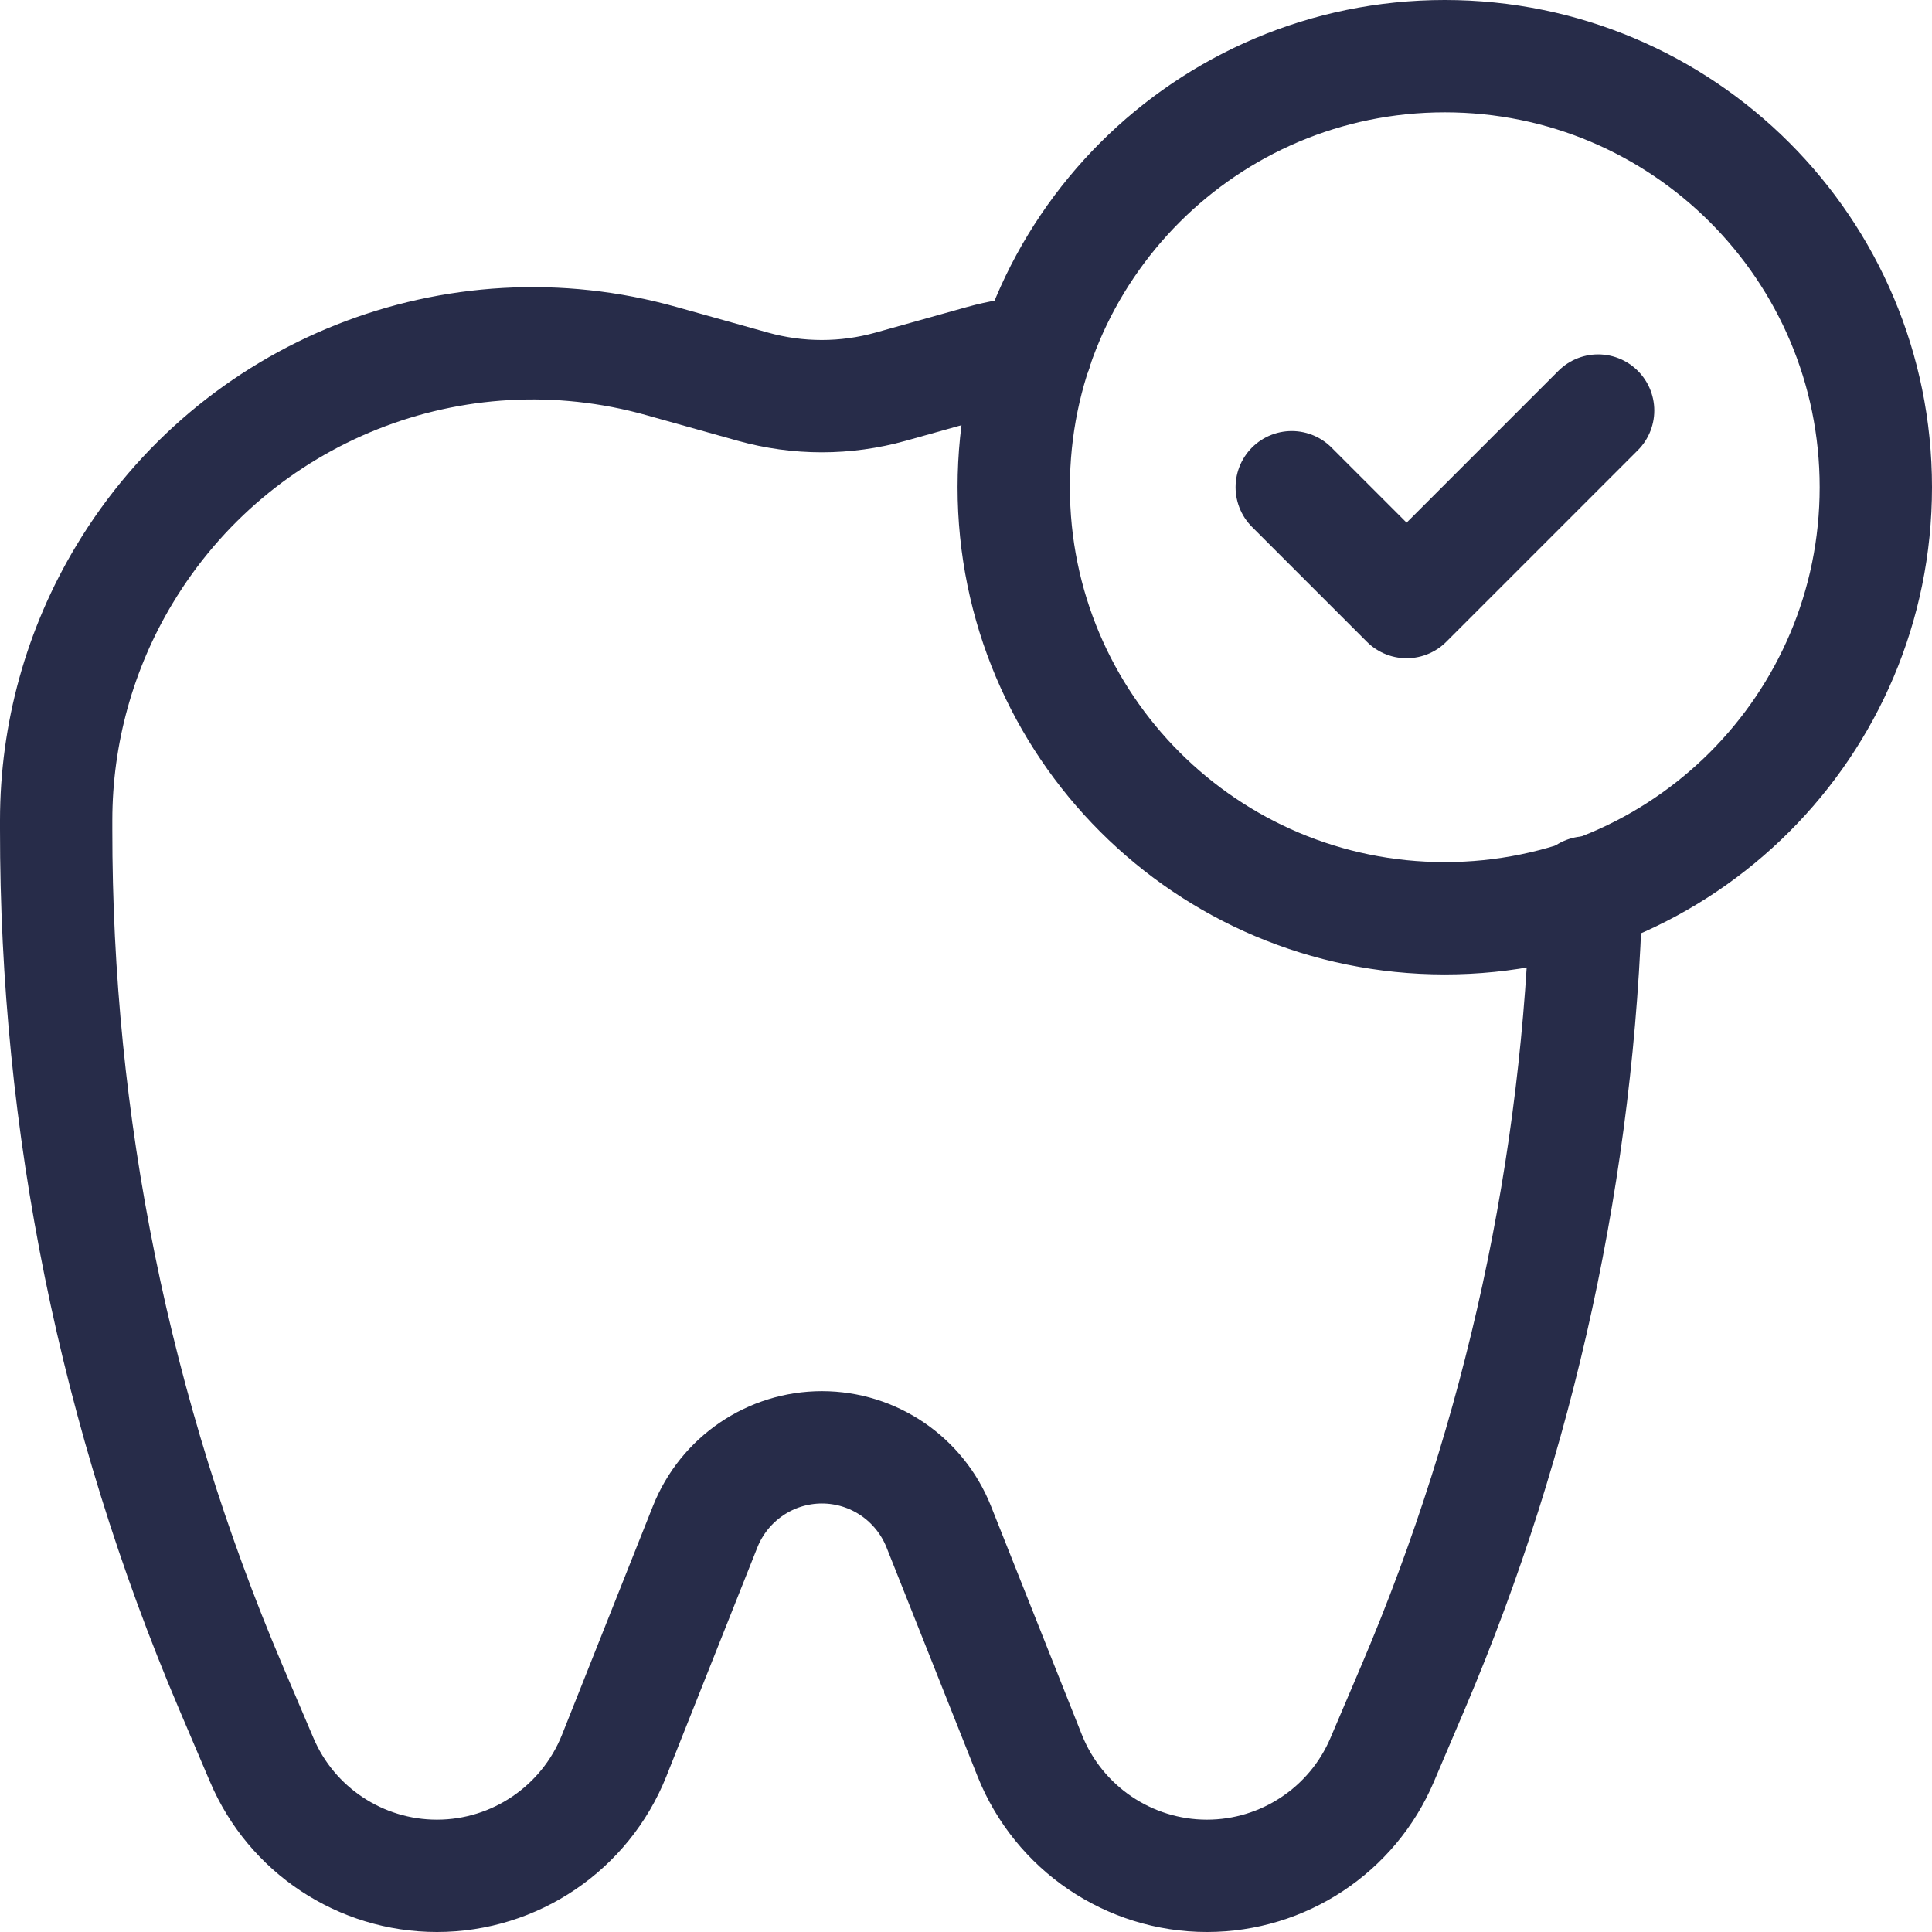
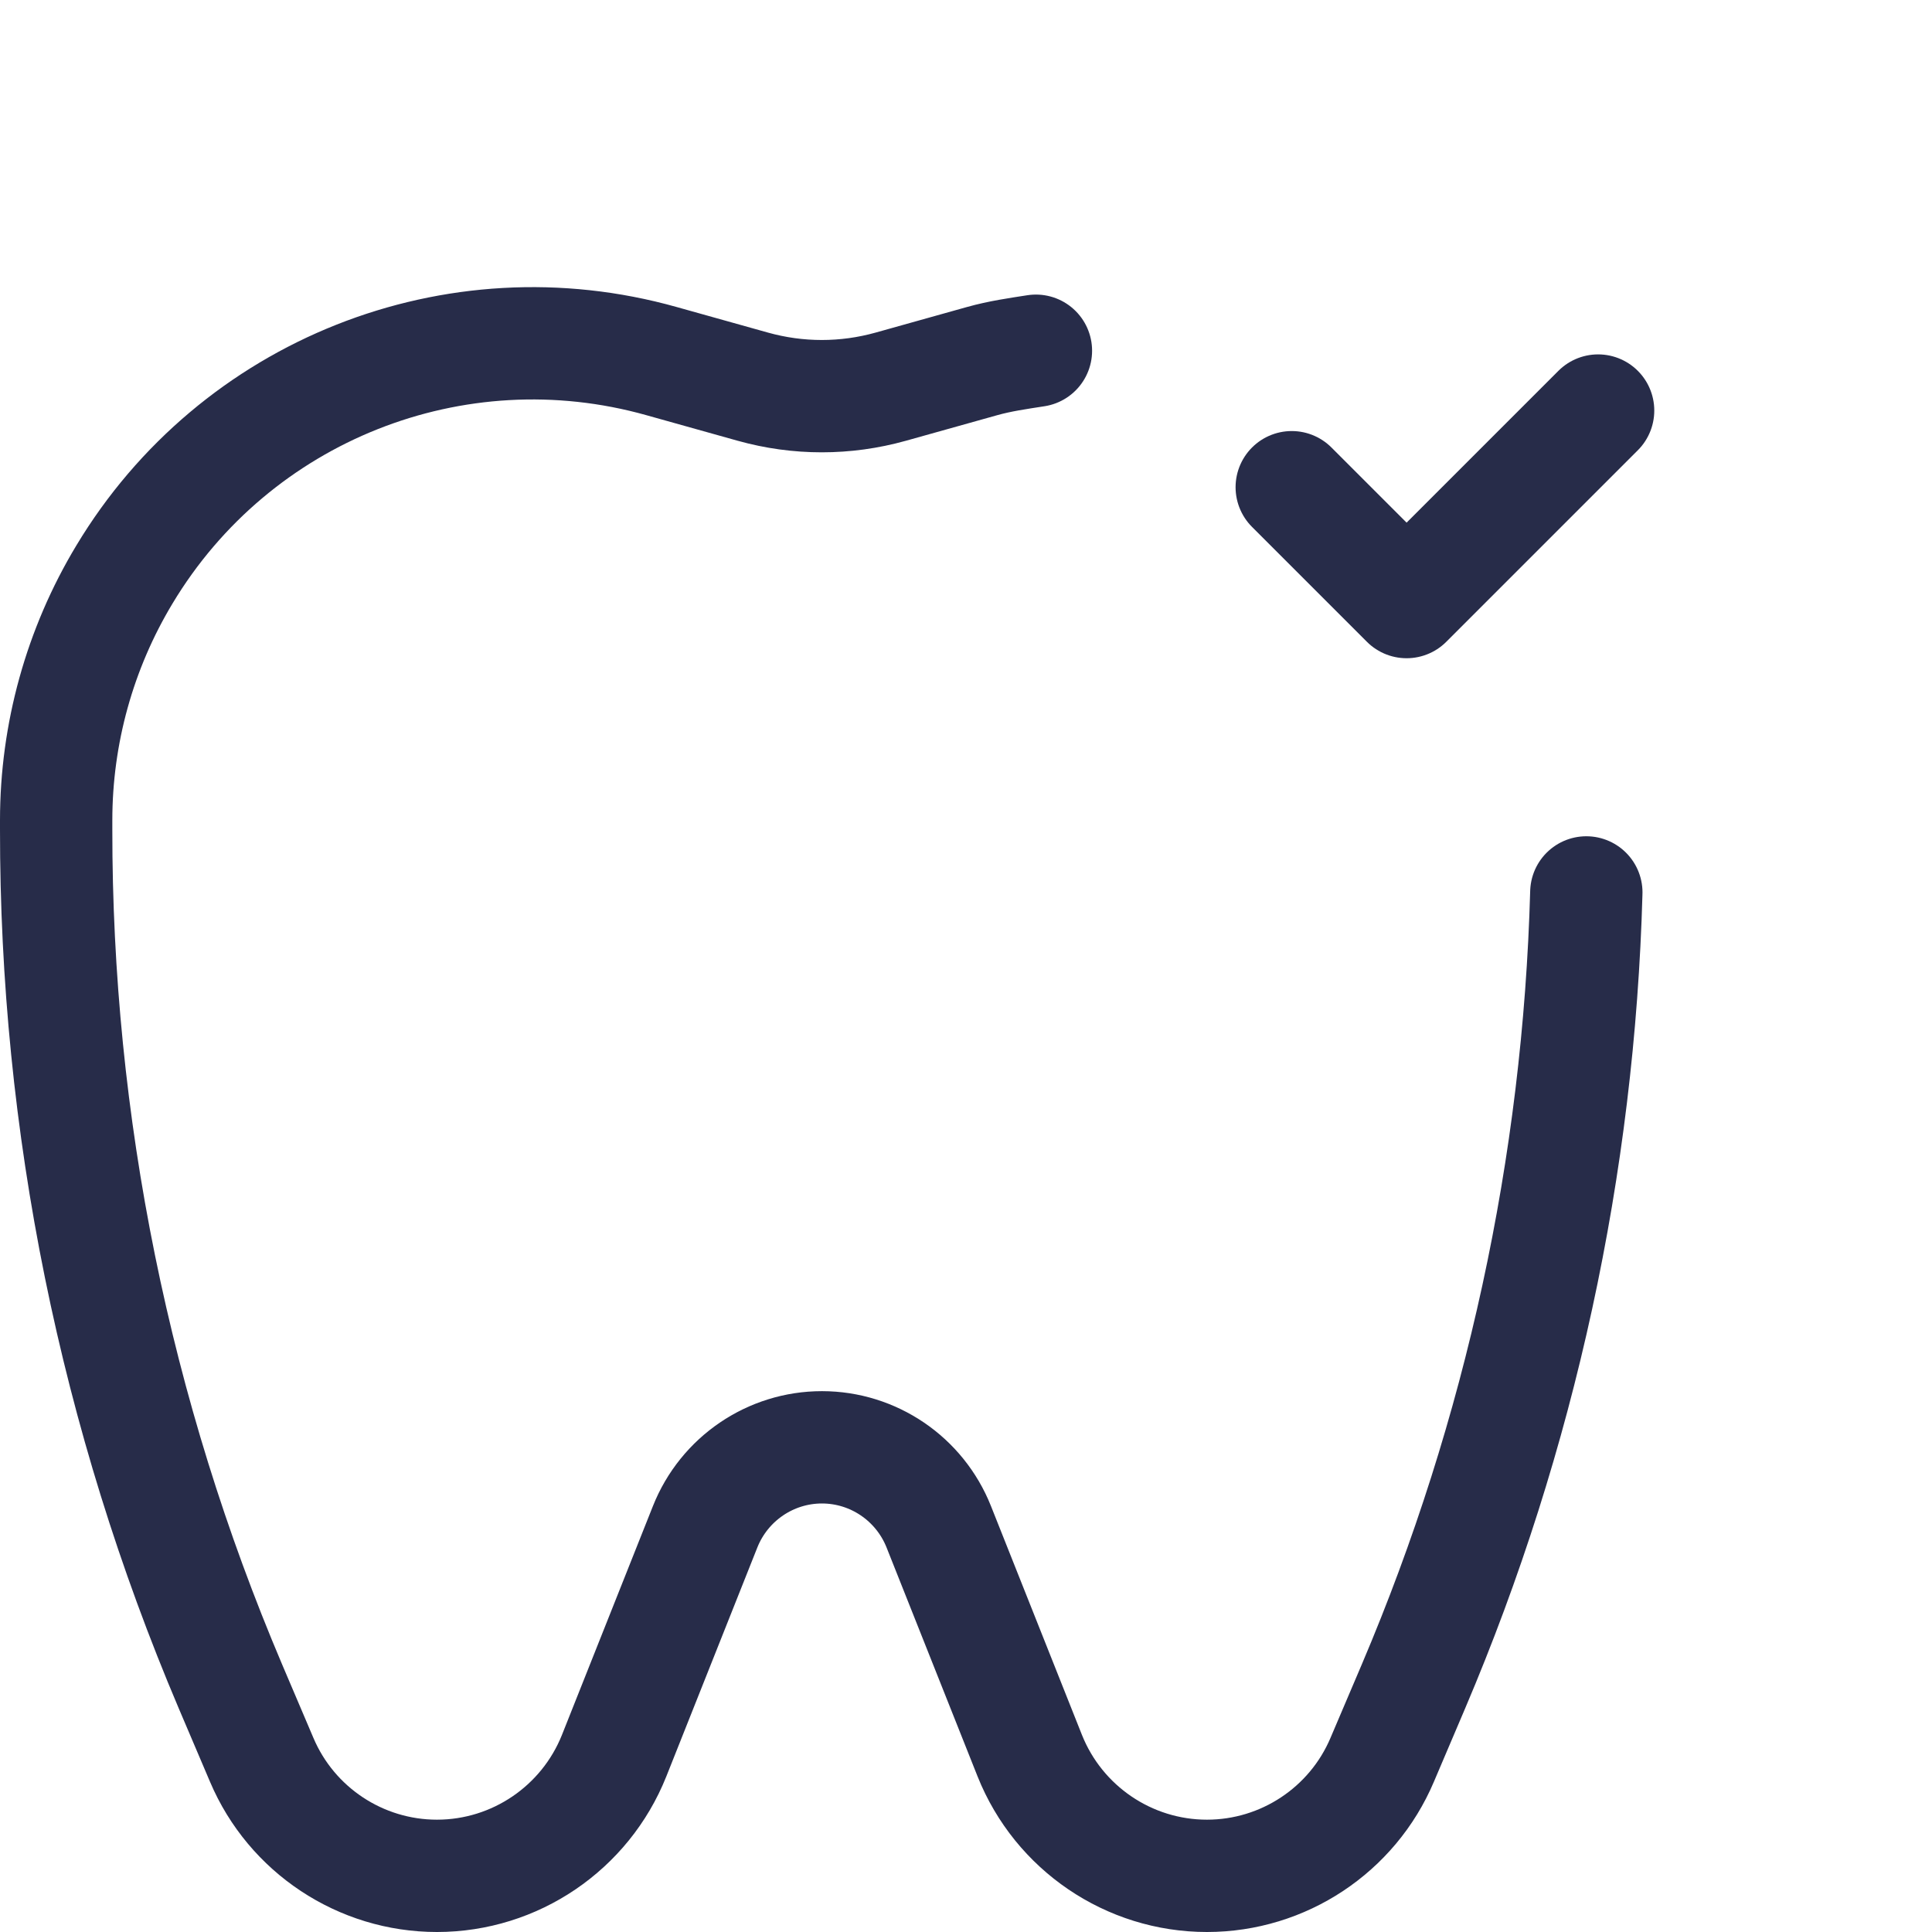
<svg xmlns="http://www.w3.org/2000/svg" id="Layer_2" viewBox="0 0 68.8 68.8">
  <defs>
    <style>.cls-1{fill:none;stroke:#272c49;stroke-linecap:round;stroke-linejoin:round;stroke-width:4px;}</style>
  </defs>
  <g id="v1">
    <g id="top-mid">
      <g>
-         <path class="cls-1" d="m51.45,32.7c-8.48,0-15.35-6.87-15.35-15.35s6.87-15.35,15.35-15.35,15.35,6.87,15.35,15.35-6.87,15.35-15.35,15.35" />
        <path class="cls-1" d="m56.91,14.62l-6.82,6.82-4.09-4.09" />
        <path class="cls-1" d="m36.89,12.49c-.64.1-1.28.19-1.92.37l-3.25.91c-1.61.45-3.3.45-4.91,0l-3.25-.91c-7.36-2.07-15.19,1.04-19.13,7.6-1.59,2.64-2.43,5.67-2.43,8.75v.32c-.01,10.48,2.1,20.86,6.2,30.51l1.12,2.63c1.06,2.5,3.52,4.13,6.24,4.13h0c2.78,0,5.28-1.7,6.31-4.28l3.24-8.15c.68-1.71,2.33-2.83,4.16-2.83s3.48,1.12,4.16,2.83l3.24,8.15c1.03,2.58,3.53,4.28,6.31,4.28h0c2.72,0,5.18-1.63,6.24-4.13l1.12-2.63c3.81-8.96,5.88-18.55,6.15-28.26" />
      </g>
    </g>
  </g>
</svg>